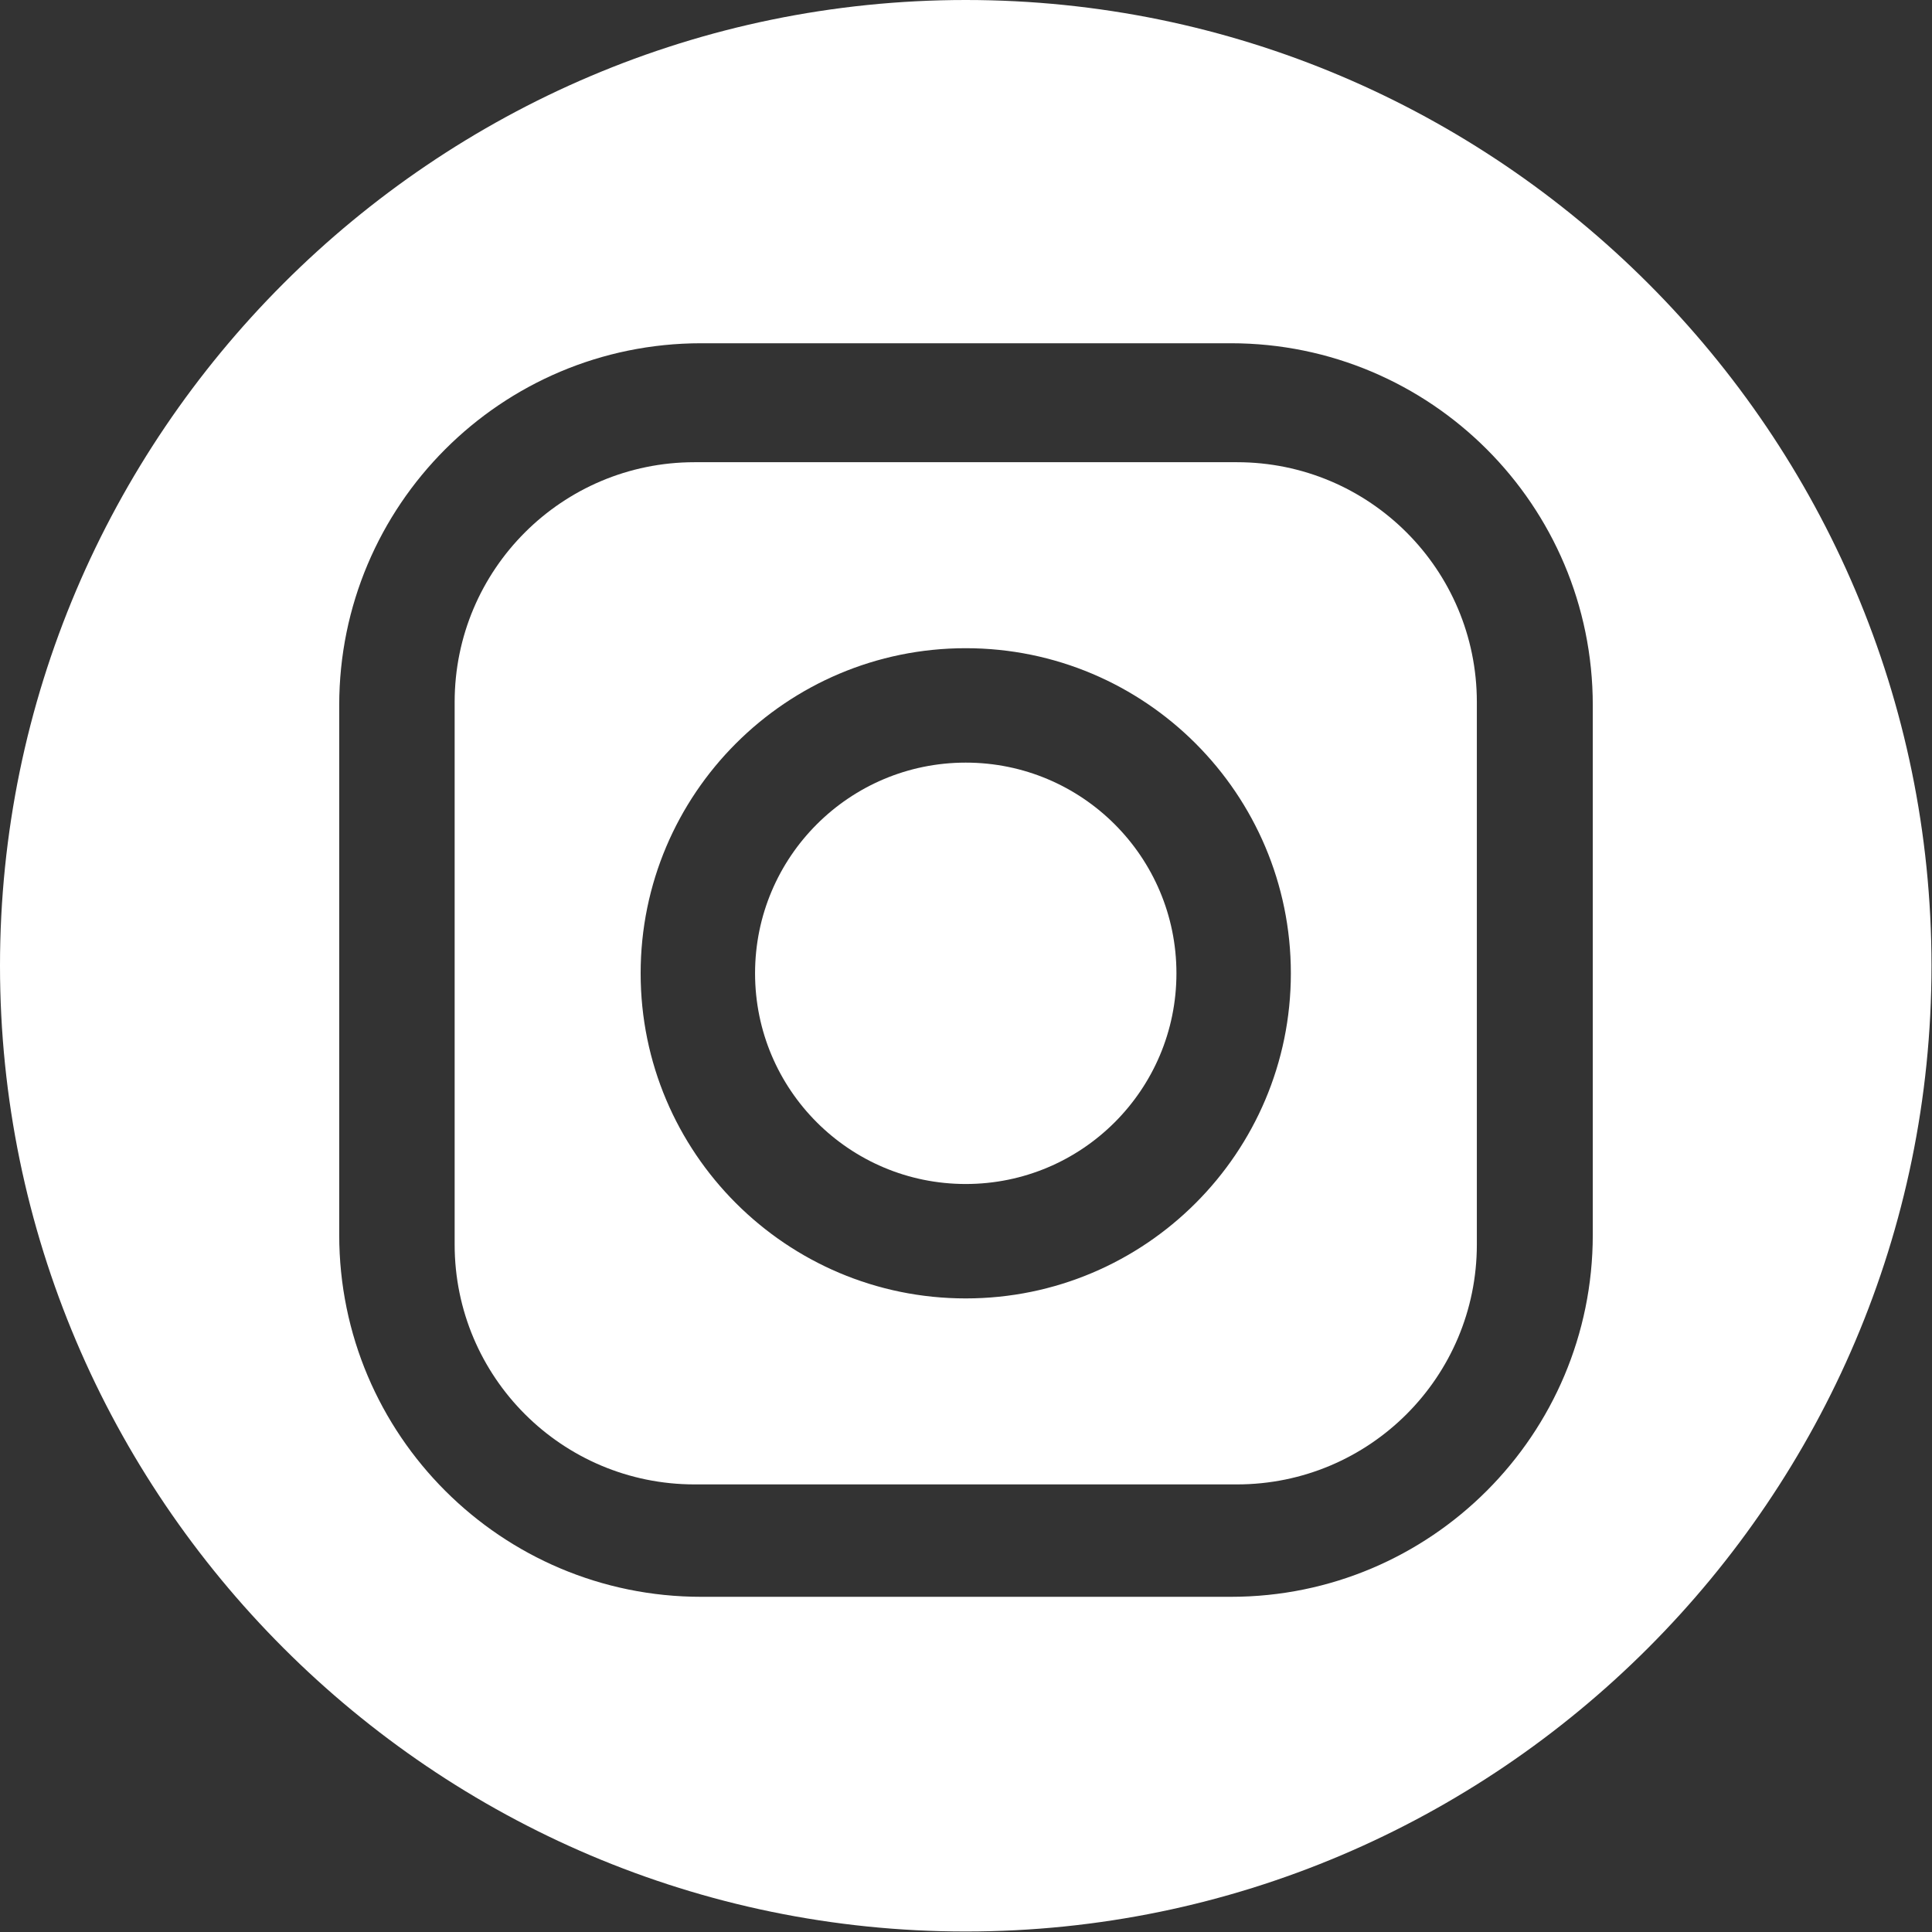
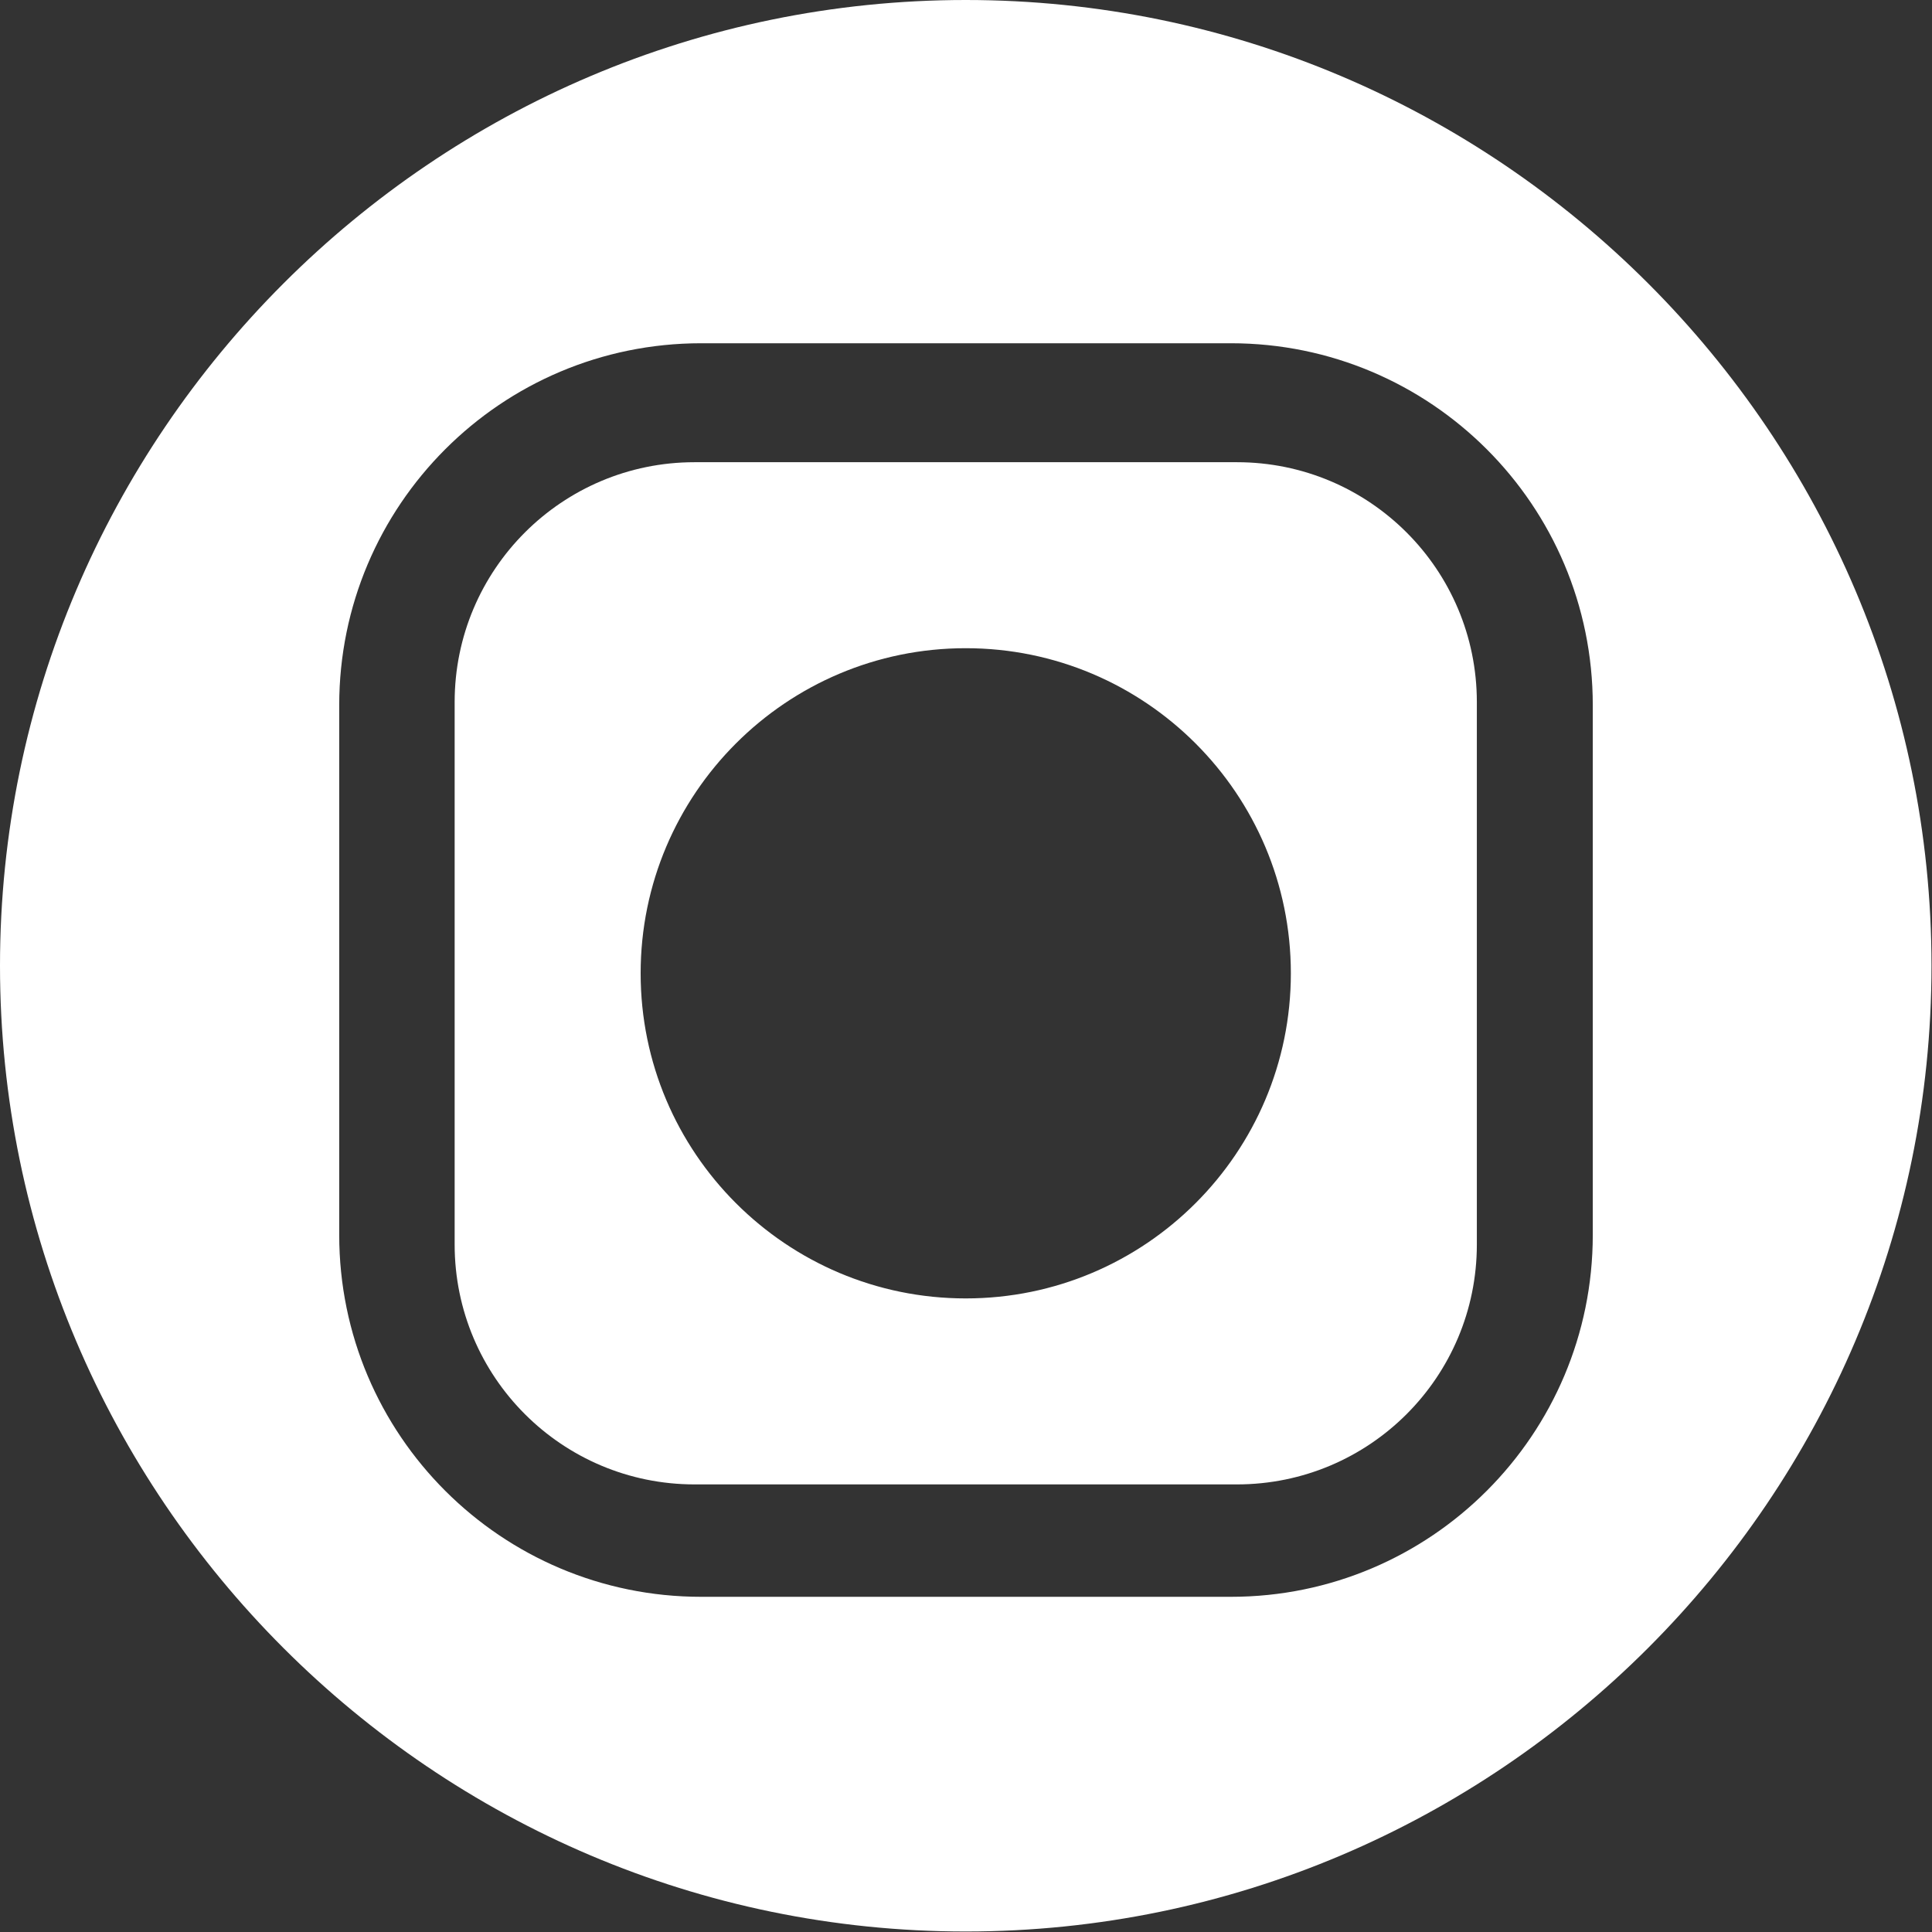
<svg xmlns="http://www.w3.org/2000/svg" id="Calque_1" data-name="Calque 1" viewBox="0 0 38.33 38.33">
  <rect x="0" y="0" width="38.33" height="38.33" fill="#333333" stroke="none" />
  <defs>
    <style>
      .cls-1 {
        fill: #fff;
      }
    </style>
  </defs>
  <path class="cls-1" d="M24.54,9.17h-10.76c-2.63,0-4.76,2.13-4.76,4.76v10.76c0,2.63,2.13,4.76,4.76,4.76h10.76c2.63,0,4.76-2.13,4.76-4.76v-10.76c0-2.63-2.13-4.76-4.76-4.76ZM19.16,25.76c-3.56,0-6.45-2.89-6.45-6.45s2.89-6.45,6.45-6.45,6.45,2.89,6.45,6.45-2.89,6.45-6.45,6.45Z" />
-   <circle class="cls-1" cx="19.16" cy="19.31" r="4.18" />
  <path class="cls-1" d="M19.16,0C8.61,0,0,8.61,0,19.16s8.61,19.16,19.16,19.16,19.16-8.61,19.16-19.16S29.72,0,19.16,0ZM31.6,24.5c0,3.96-3.21,7.18-7.18,7.18h-10.51c-3.96,0-7.18-3.21-7.18-7.18v-10.51c0-3.96,3.21-7.18,7.18-7.18h10.51c3.96,0,7.18,3.21,7.18,7.18v10.51Z" />
</svg>